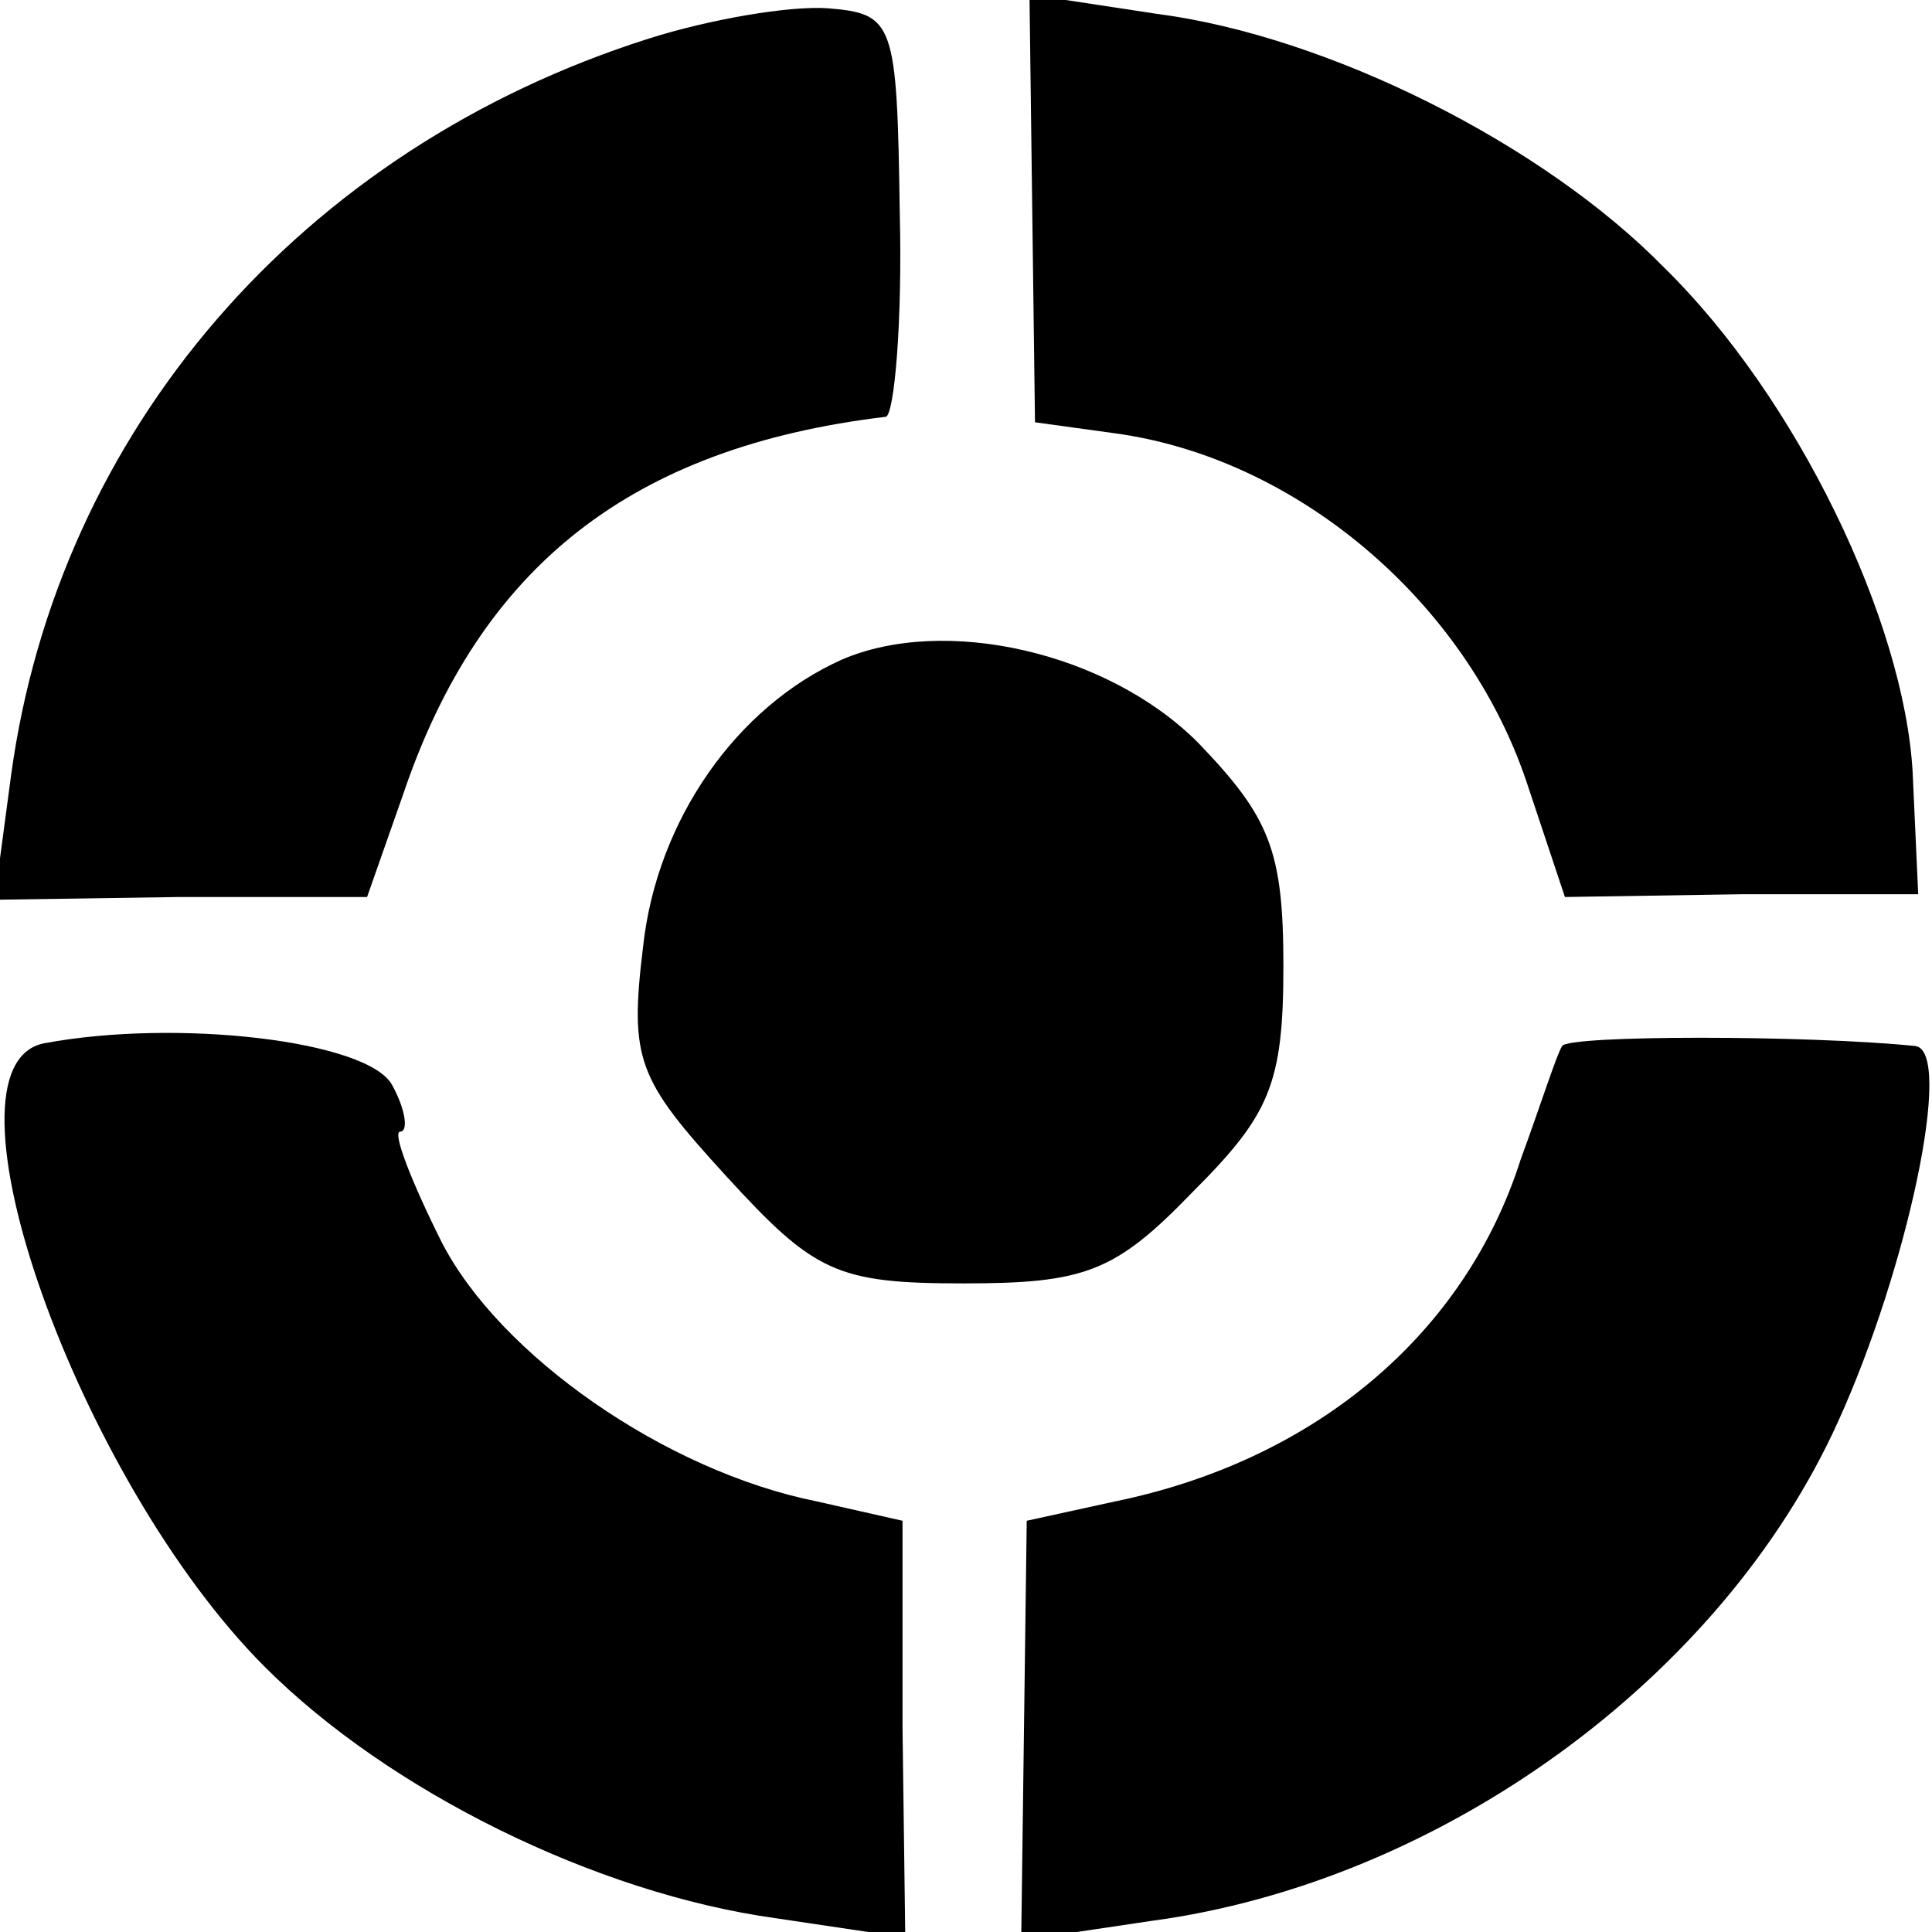
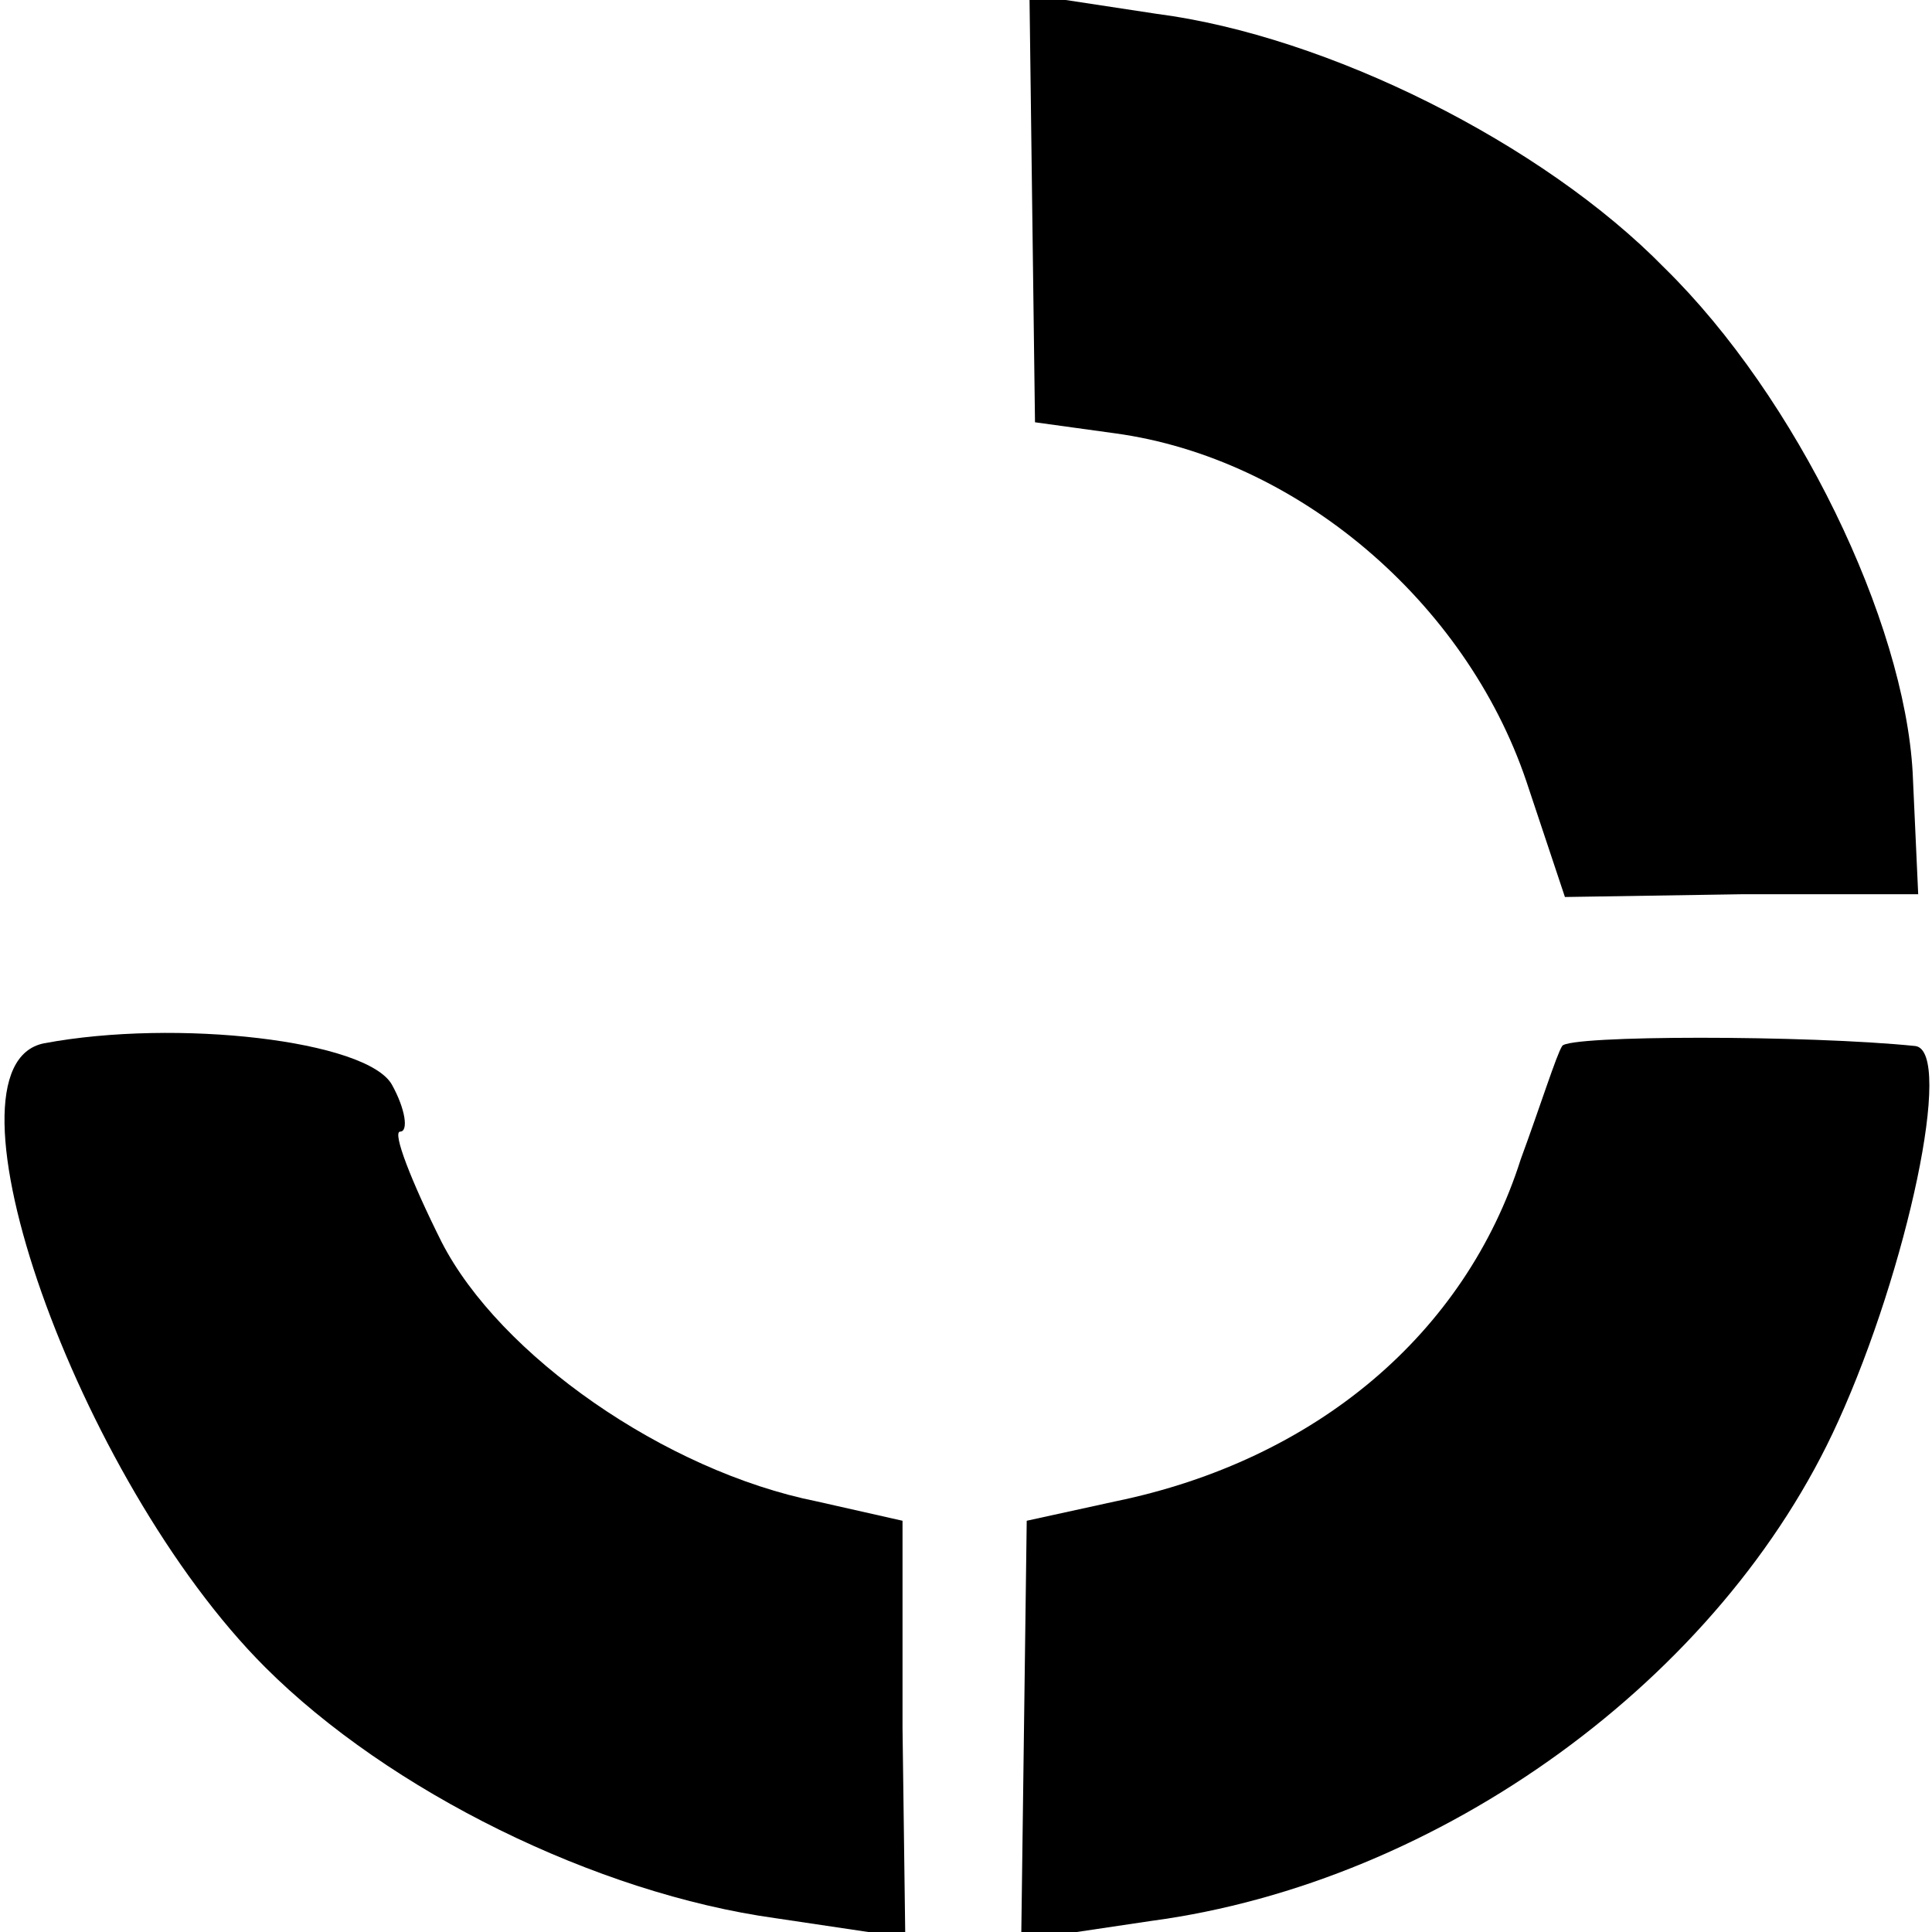
<svg xmlns="http://www.w3.org/2000/svg" version="1.0" width="70pt" height="70pt" viewBox="0 0 70 70" preserveAspectRatio="xMidYMid meet">
  <g transform="translate(0,70) scale(0.1,-0.1)" fill="#000000" stroke="none">
-     <path d="M235 686 c-126 -40 -214 -142 -231 -267 l-6 -45 67 1 68 0 13 37 c28 83 83 126 175 137 3 1 6 34 5 74 -1 69 -2 72 -26 74 -14 1 -43 -4 -65 -11z" />
    <path d="M374 624 l1 -77 29 -4 c66 -9 127 -61 149 -126 l14 -42 64 1 64 0 -2 44 c-3 55 -42 136 -90 183 -44 45 -122 84 -184 92 l-46 7 1 -78z" />
-     <path d="M305 461 c-38 -17 -67 -58 -72 -104 -5 -41 -2 -48 30 -83 32 -35 40 -39 86 -39 44 0 55 4 83 33 28 28 33 39 33 82 0 42 -5 54 -31 81 -33 33 -92 46 -129 30z" />
    <path d="M16 322 c-41 -8 12 -158 80 -226 45 -45 120 -82 185 -91 l47 -7 -1 76 0 75 -31 7 c-55 11 -115 53 -136 94 -11 22 -18 40 -15 40 3 0 2 8 -3 17 -9 16 -78 24 -126 15z" />
    <path d="M566 321 c-2 -3 -8 -22 -15 -41 -20 -63 -74 -109 -147 -124 l-32 -7 -1 -76 -1 -76 47 7 c105 14 207 88 249 181 25 55 42 134 28 136 -39 4 -126 4 -128 0z" />
  </g>
</svg>